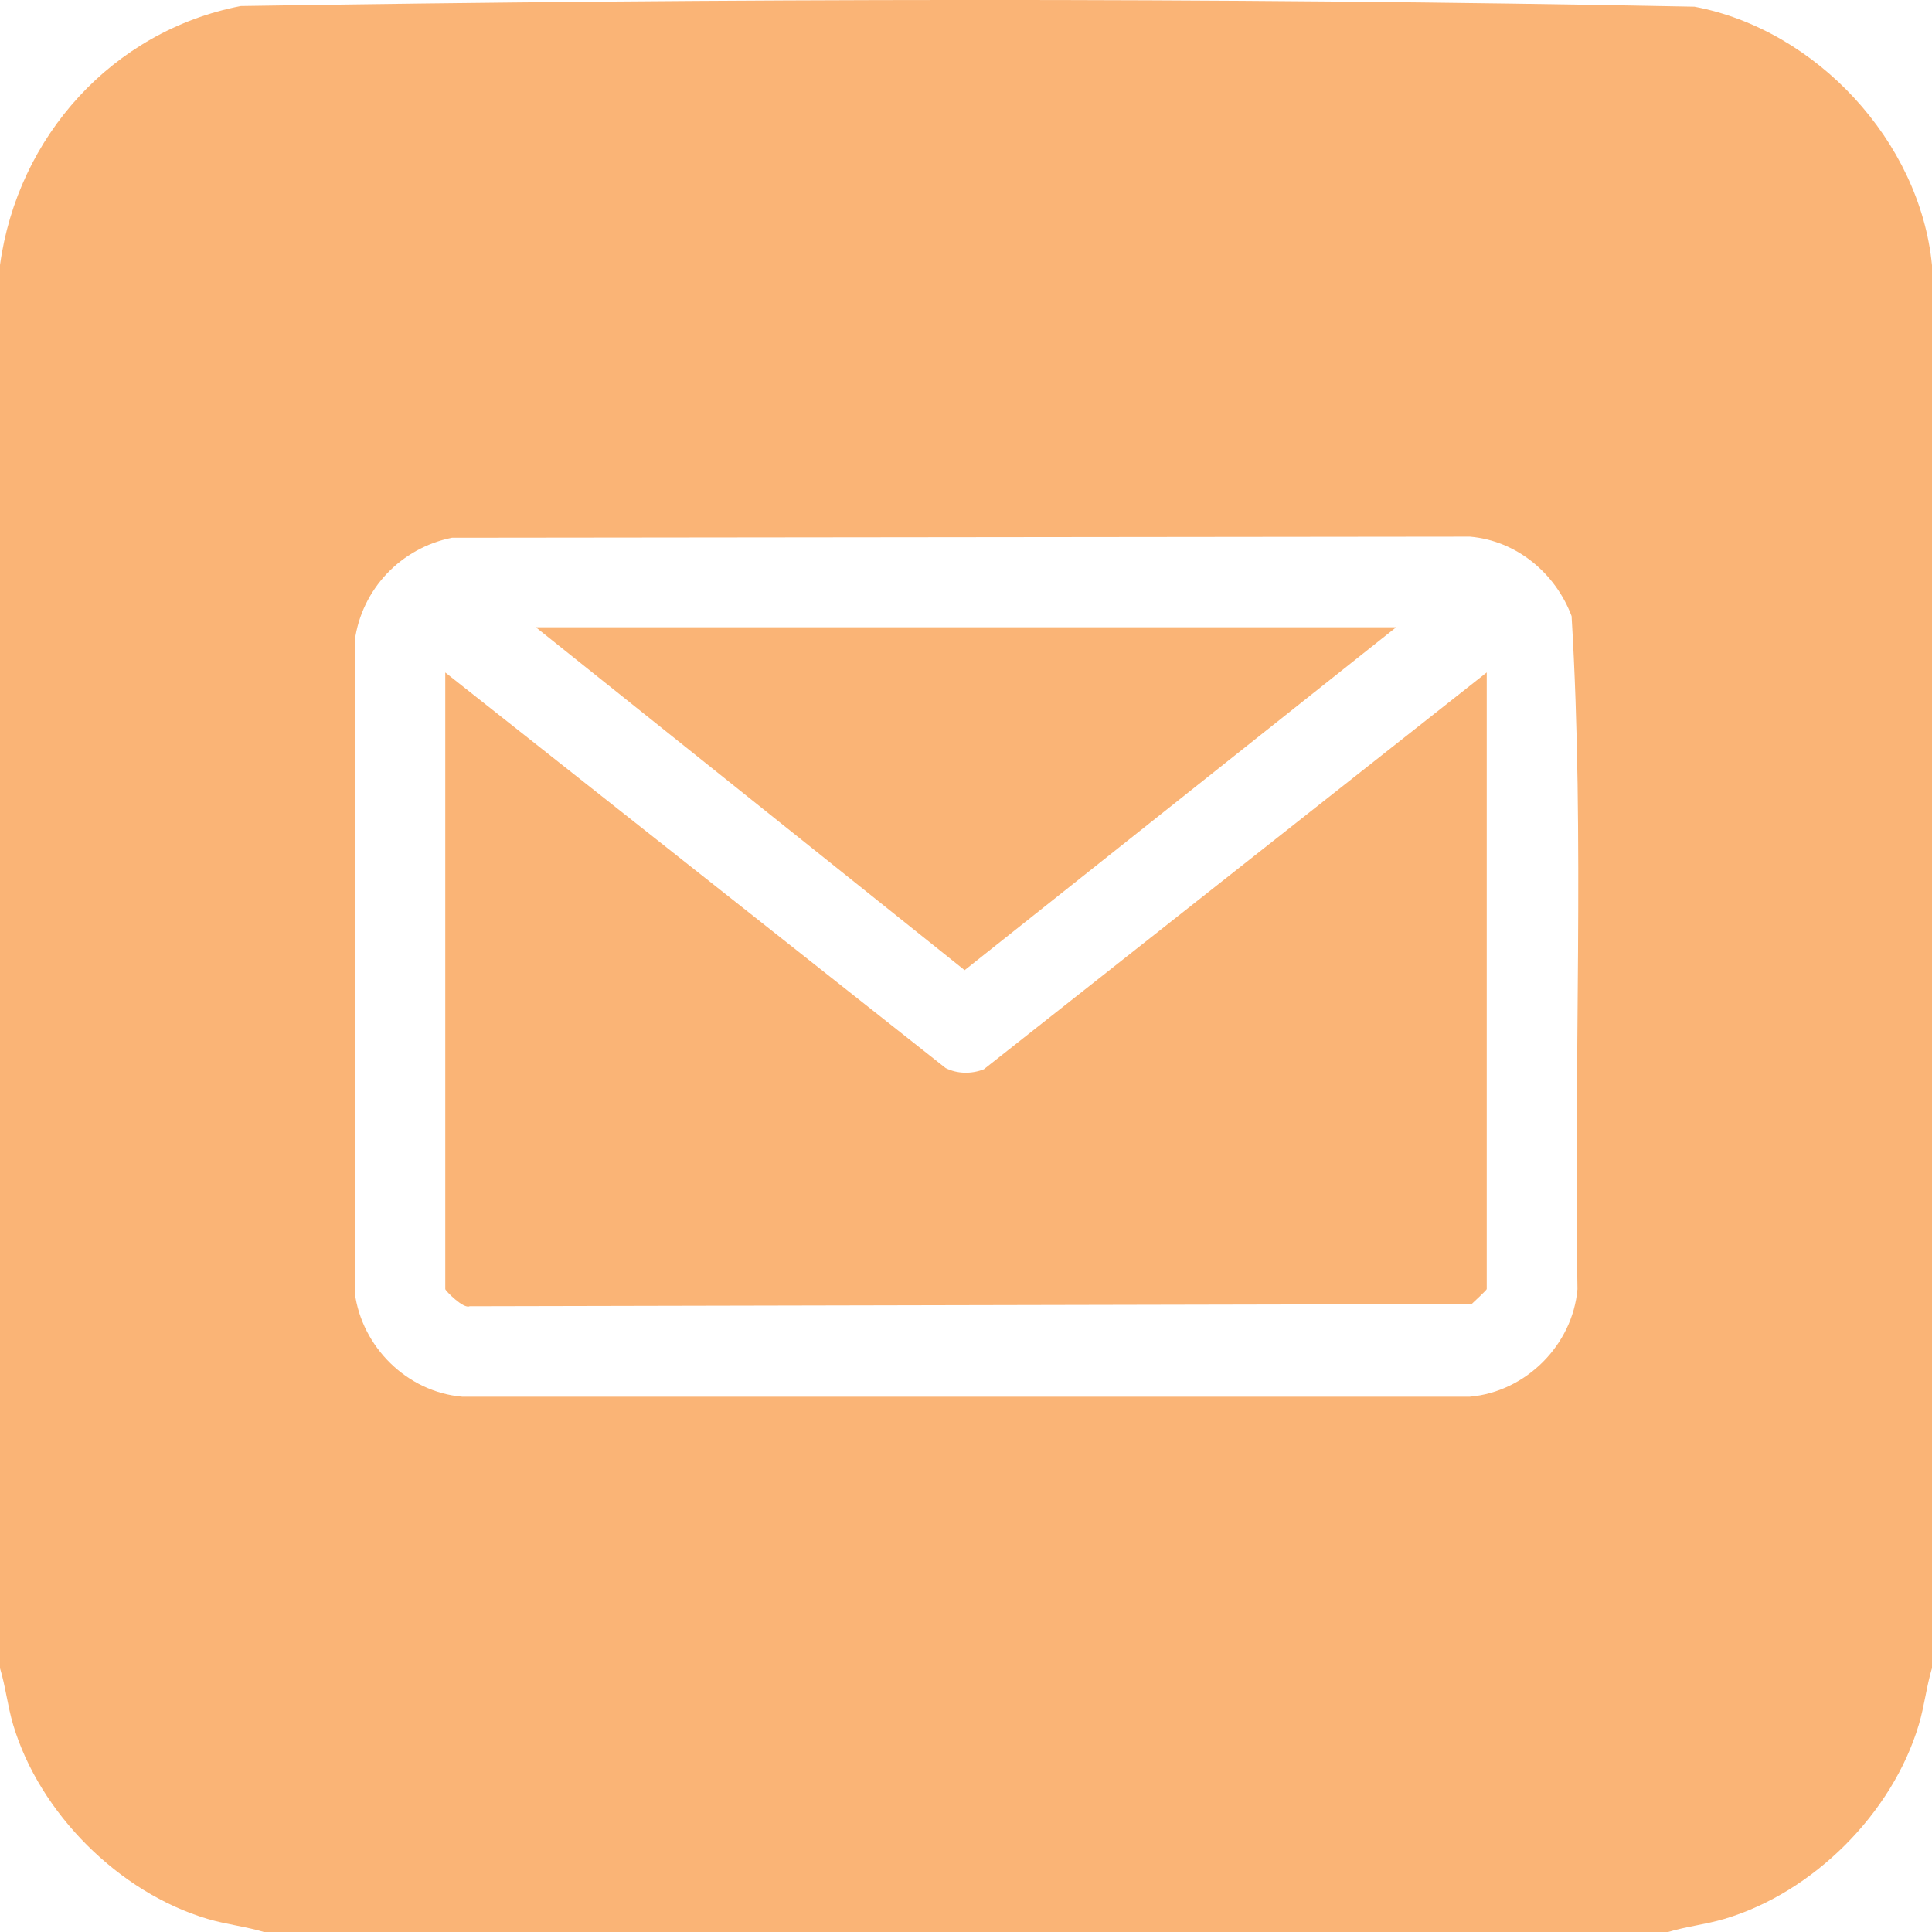
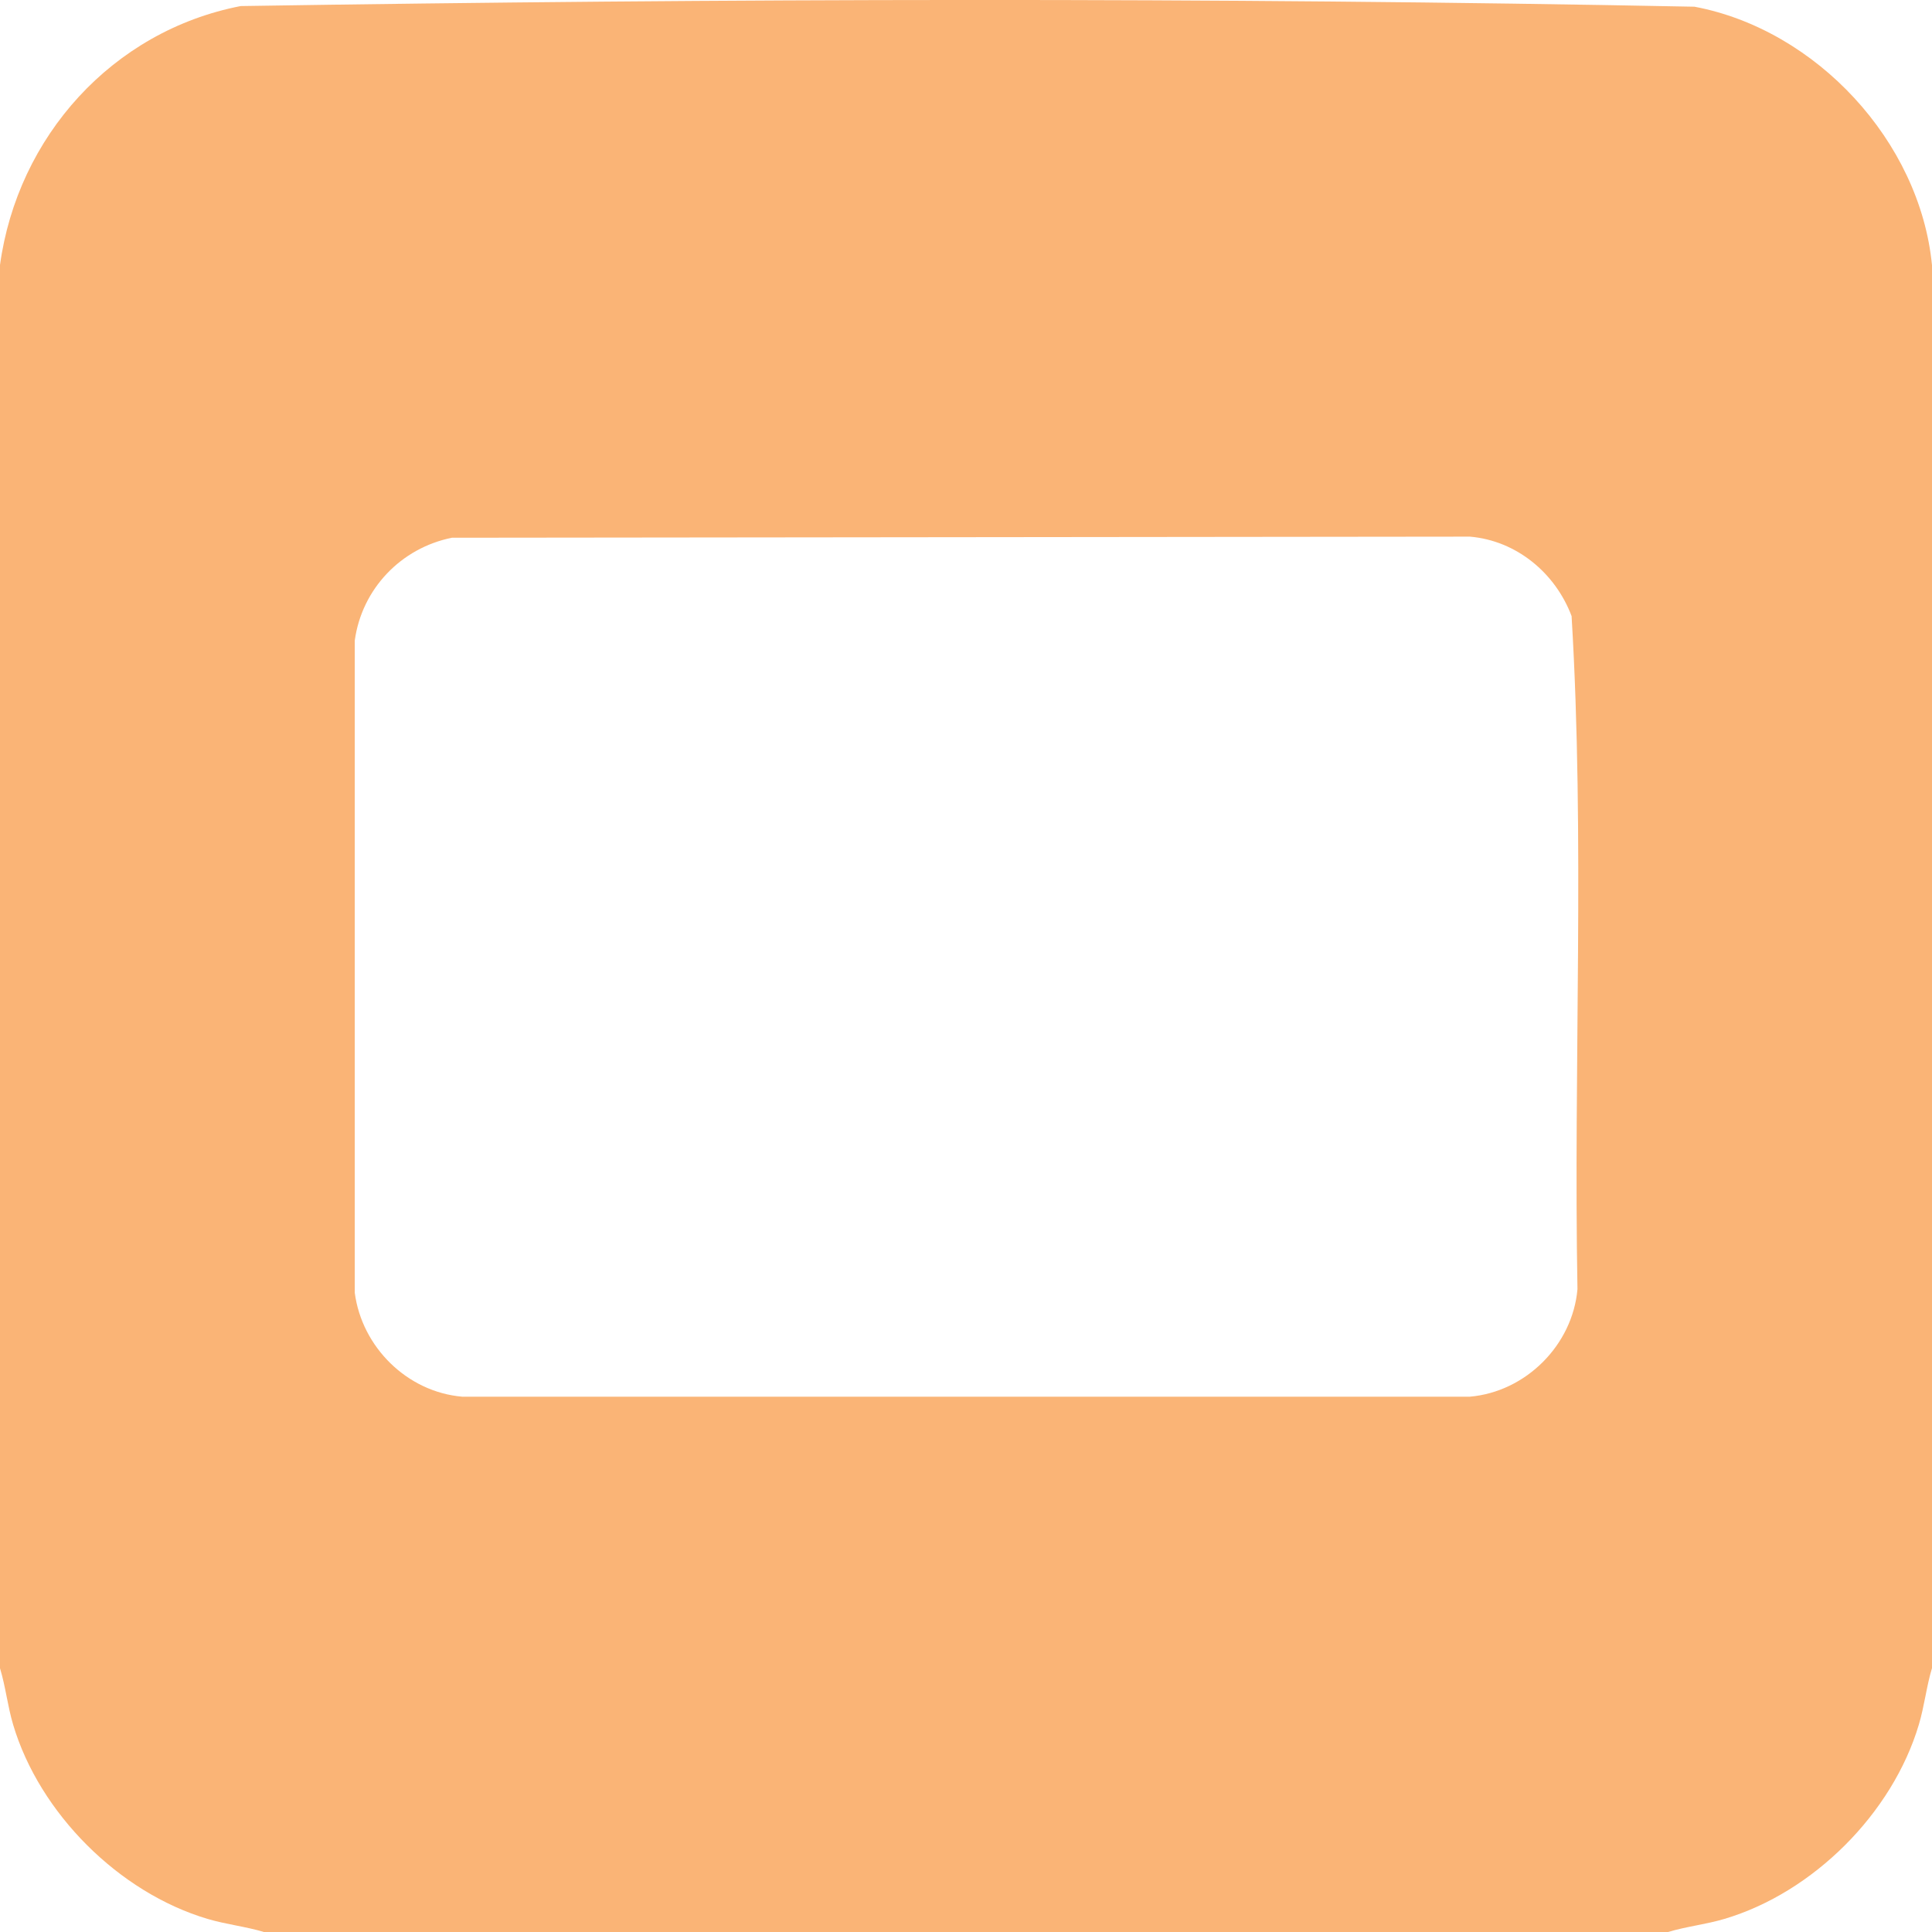
<svg xmlns="http://www.w3.org/2000/svg" width="51" height="51" viewBox="0 0 51 51" fill="none">
  <g clip-path="url(#clip0_301_26)">
    <path d="M51 7.002V44.033C50.853 44.521 50.8 45.034 50.652 45.528C49.955 47.868 47.865 49.958 45.522 50.654C45.028 50.801 44.515 50.854 44.026 51.002H6.973C6.484 50.854 5.972 50.801 5.478 50.654C3.139 49.959 1.043 47.864 0.347 45.528C0.2 45.034 0.148 44.522 -0.001 44.033V7.002C0.463 3.607 2.966 0.818 6.353 0.16C19.119 -0.04 31.967 -0.074 44.73 0.177C47.946 0.783 50.682 3.732 51 7.001V7.002ZM11.93 14.195C10.583 14.466 9.551 15.549 9.365 16.908V34.127C9.554 35.56 10.748 36.744 12.199 36.869H38.801C40.277 36.741 41.512 35.506 41.641 34.032C41.535 28.117 41.839 22.146 41.486 16.263C41.058 15.127 40.033 14.272 38.803 14.166L11.931 14.195H11.93Z" fill="#FAB476" />
-     <path d="M39.246 17.752V34.028C39.246 34.056 38.915 34.356 38.846 34.425L12.397 34.482C12.237 34.562 11.754 34.07 11.754 34.028V17.752L24.962 28.194C25.273 28.351 25.65 28.354 25.971 28.226L39.246 17.751V17.752Z" fill="#FAB476" />
-     <path d="M36.855 16.558L25.464 25.61L14.145 16.558H36.855Z" fill="#FAB476" />
  </g>
  <defs>
    <clipPath id="clip0_301_26">
      <rect width="51" height="51" fill="white" />
    </clipPath>
  </defs>
</svg>